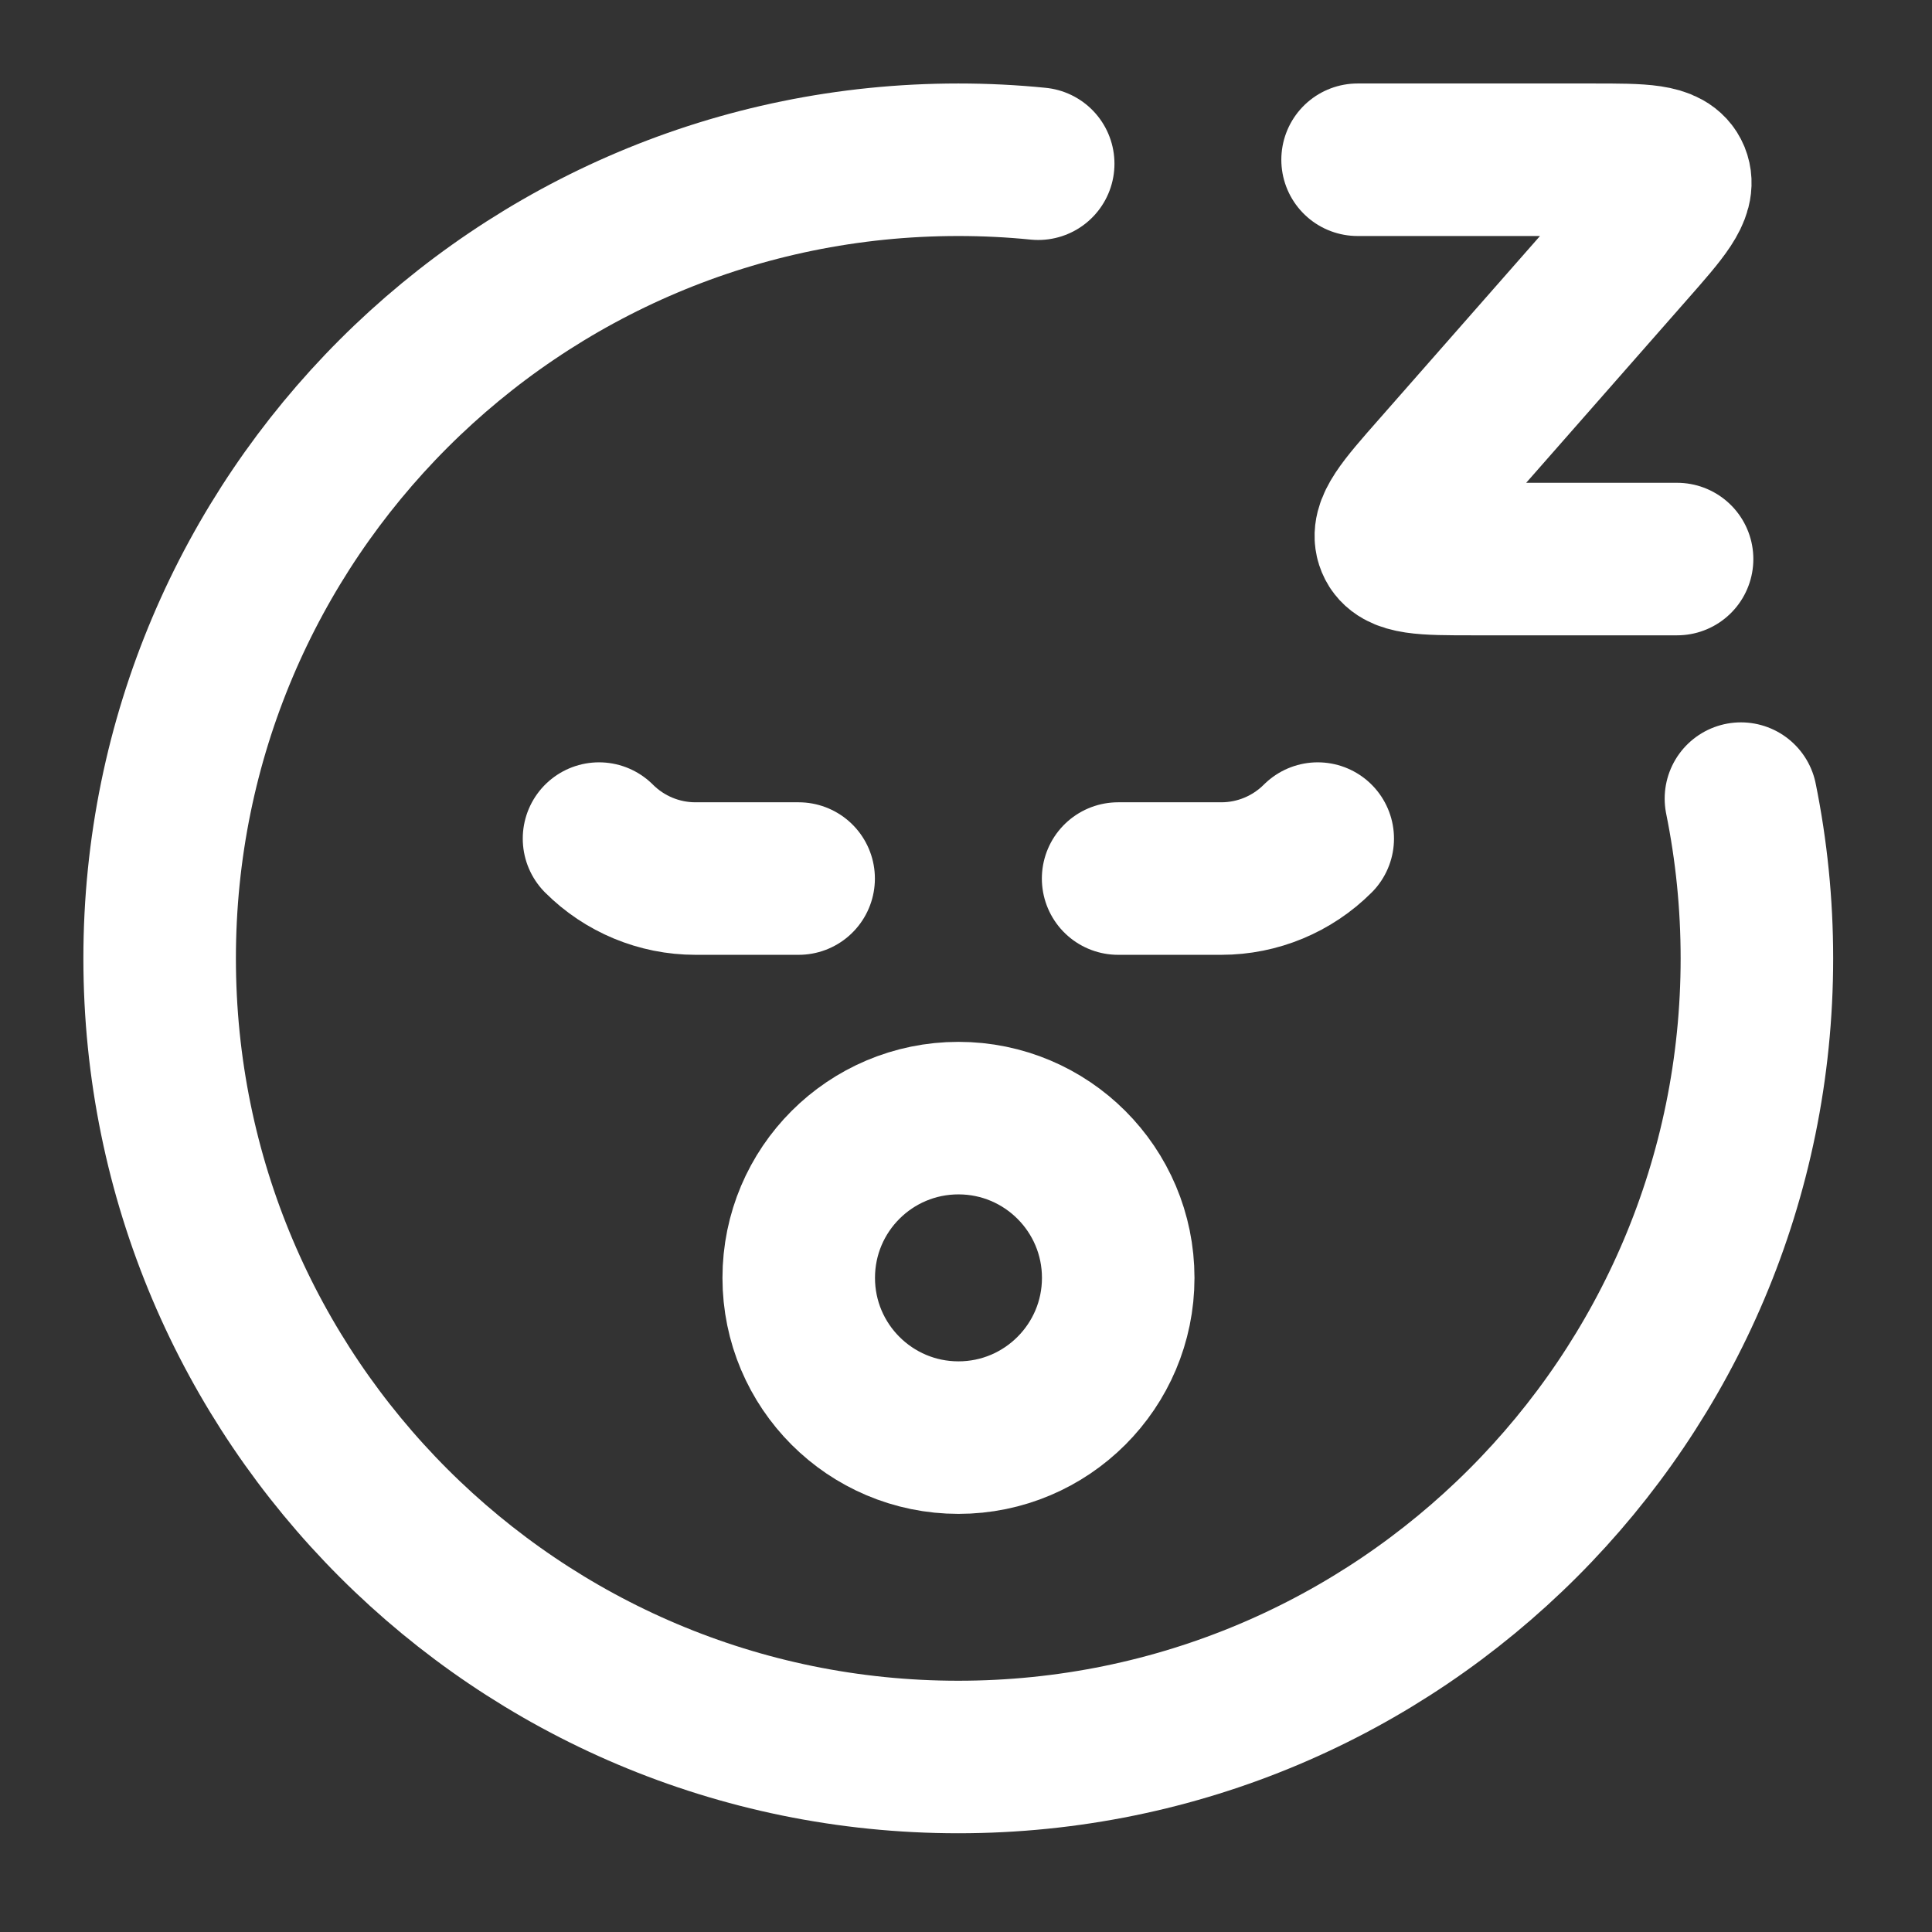
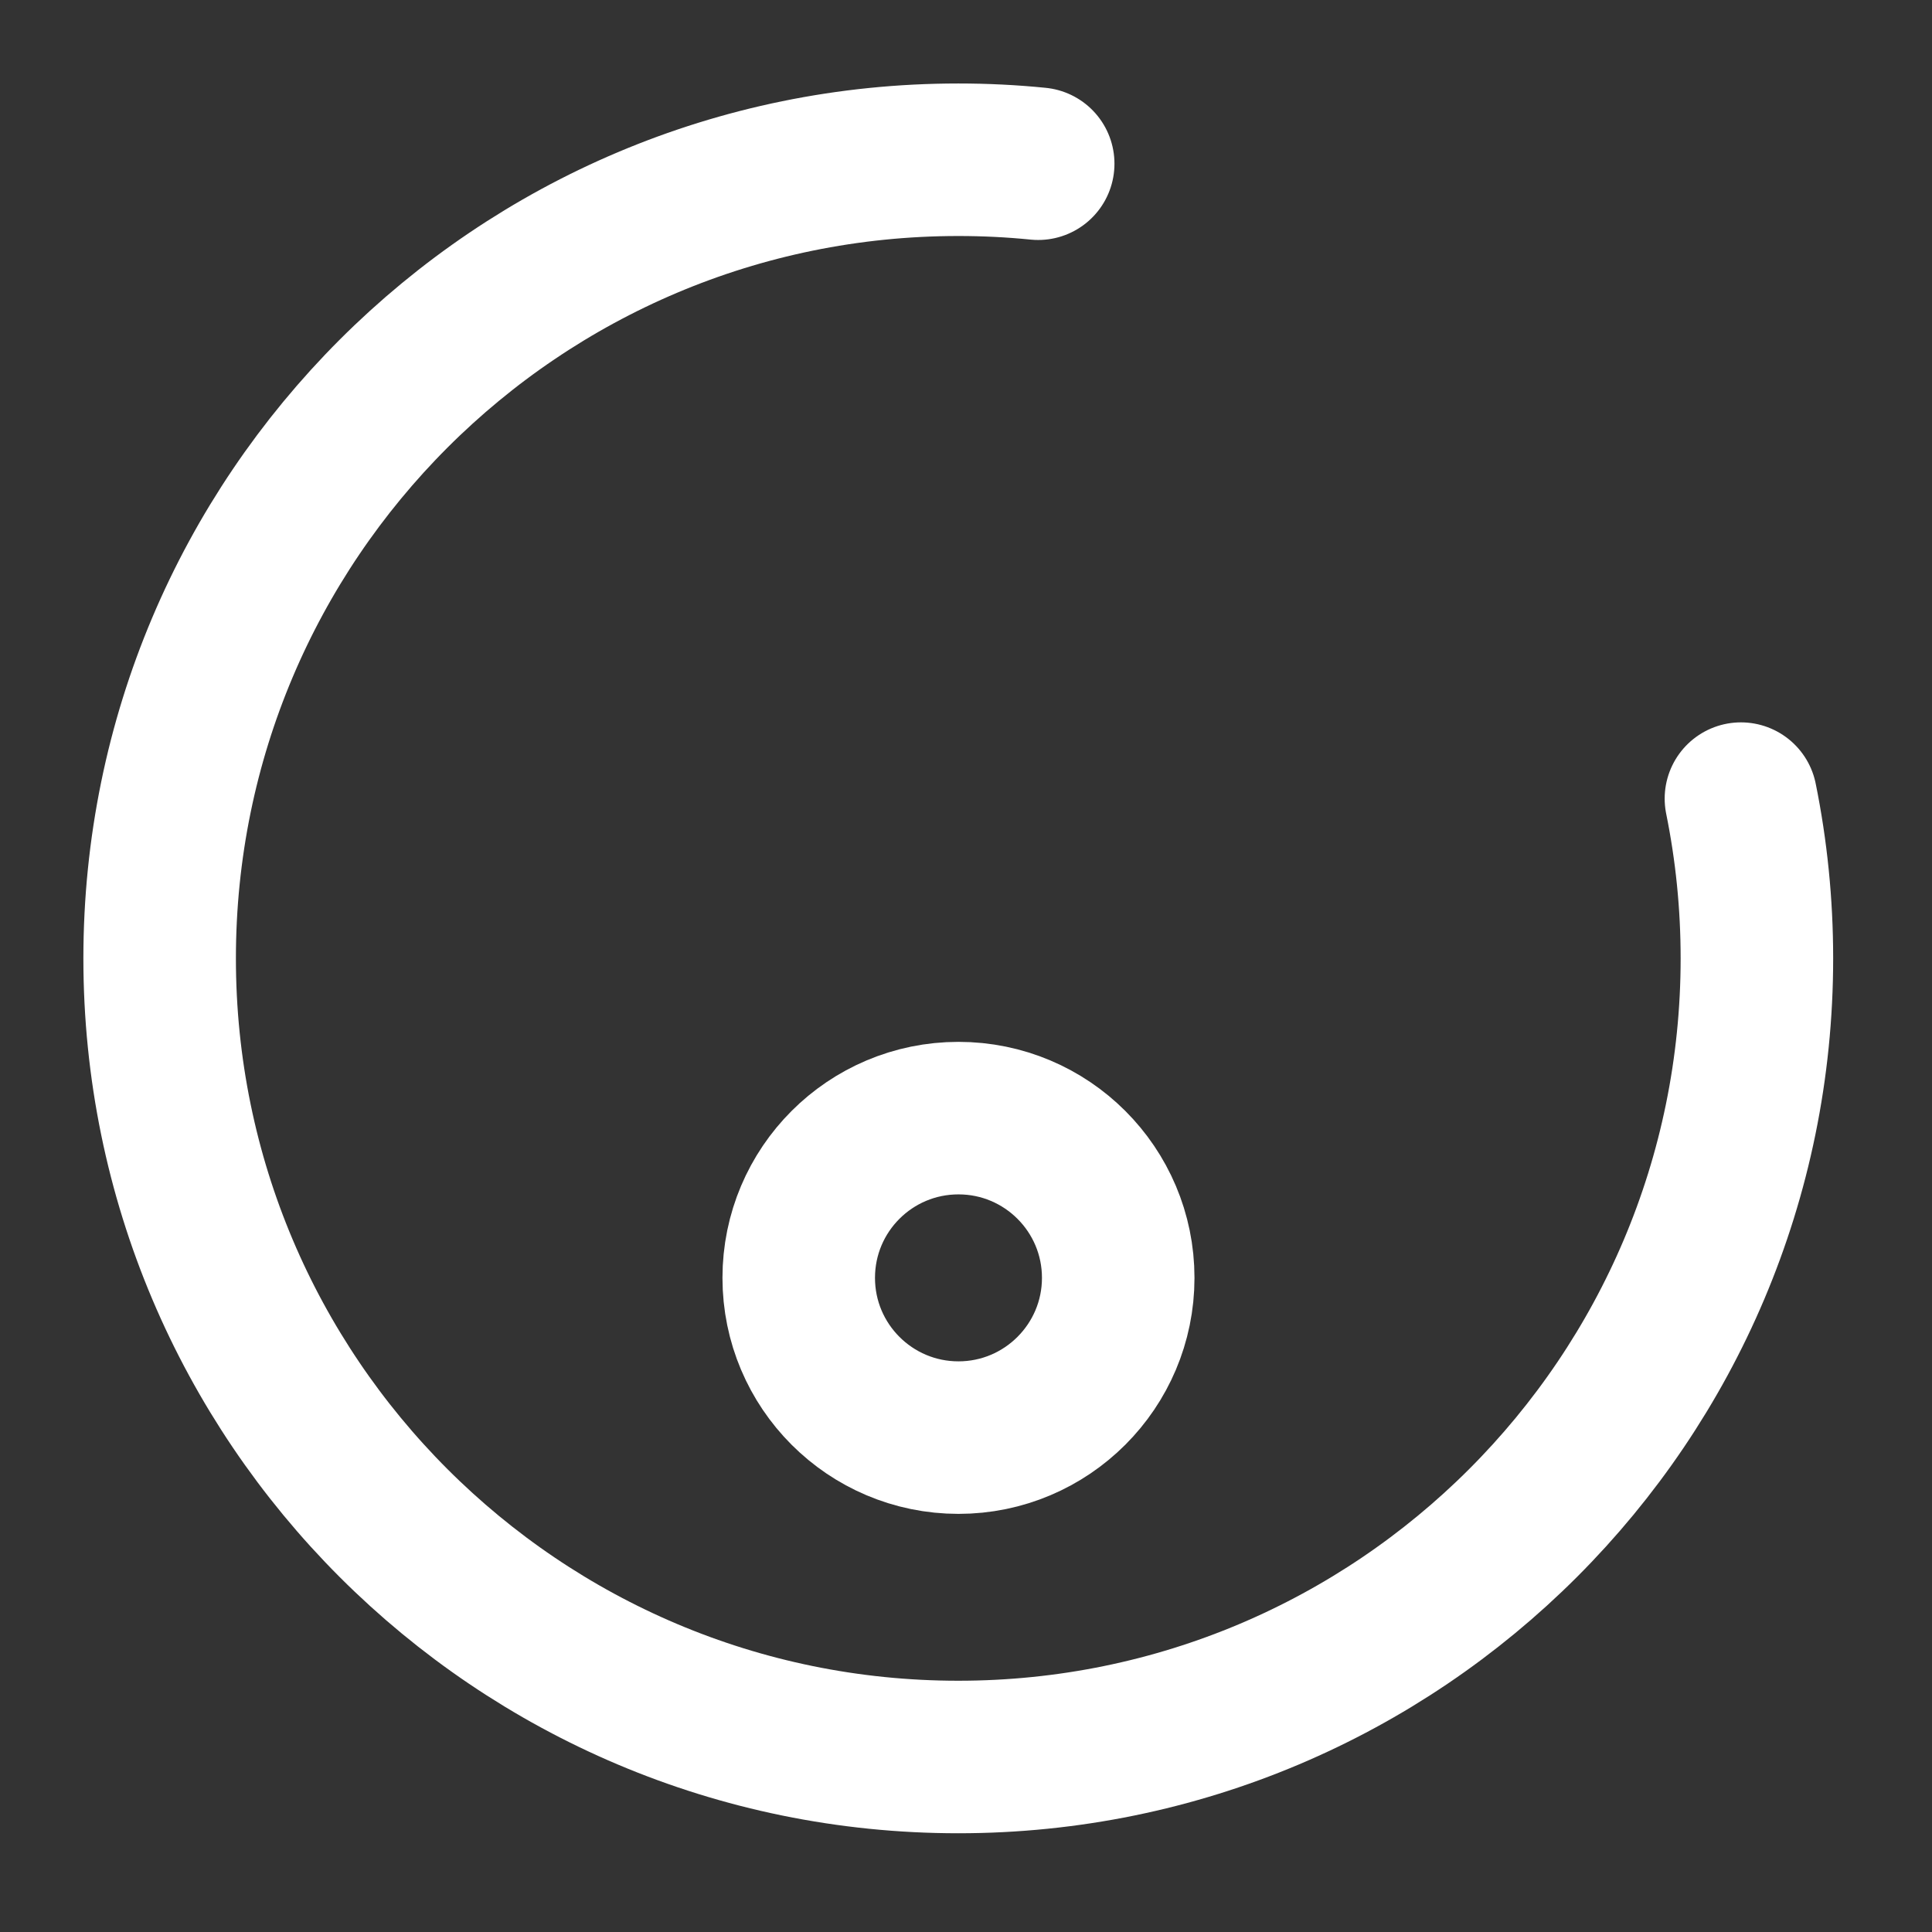
<svg xmlns="http://www.w3.org/2000/svg" width="19" height="19" viewBox="0 0 19 19" fill="none">
  <rect x="0" y="0" width="19" height="19" fill="#333333" stroke="none" />
  <g clip-path="url(#clip0_447_243)">
    <path d="M10.21 1.61C9.951 1.584 9.689 1.571 9.424 1.571C5.087 1.571 1.57 5.087 1.57 9.425C1.57 13.763 5.087 17.279 9.424 17.279C13.762 17.279 17.278 13.763 17.278 9.425C17.278 8.887 17.224 8.362 17.121 7.854" stroke="white" stroke-width="1.5" stroke-linecap="round" stroke-linejoin="round" />
-     <path d="M7.854 8.64H6.839C6.483 8.64 6.142 8.498 5.891 8.247M10.996 8.64H12.011C12.367 8.64 12.708 8.498 12.959 8.247" stroke="white" stroke-width="1.5" stroke-linecap="round" stroke-linejoin="round" />
    <path d="M9.426 14.138C10.293 14.138 10.997 13.434 10.997 12.567C10.997 11.699 10.293 10.996 9.426 10.996C8.558 10.996 7.855 11.699 7.855 12.567C7.855 13.434 8.558 14.138 9.426 14.138Z" stroke="white" stroke-width="1.5" stroke-linecap="round" stroke-linejoin="round" />
-     <path d="M13.351 1.571H15.666C16.153 1.571 16.397 1.571 16.462 1.728C16.526 1.885 16.361 2.074 16.029 2.451L14.125 4.618C13.793 4.995 13.627 5.184 13.692 5.341C13.757 5.498 14.001 5.498 14.488 5.498H16.493" stroke="white" stroke-width="1.5" stroke-linecap="round" stroke-linejoin="round" />
  </g>
  <defs>
    <clipPath id="clip0_447_243">
      <rect width="18.85" height="18.85" fill="white" />
    </clipPath>
  </defs>
</svg>